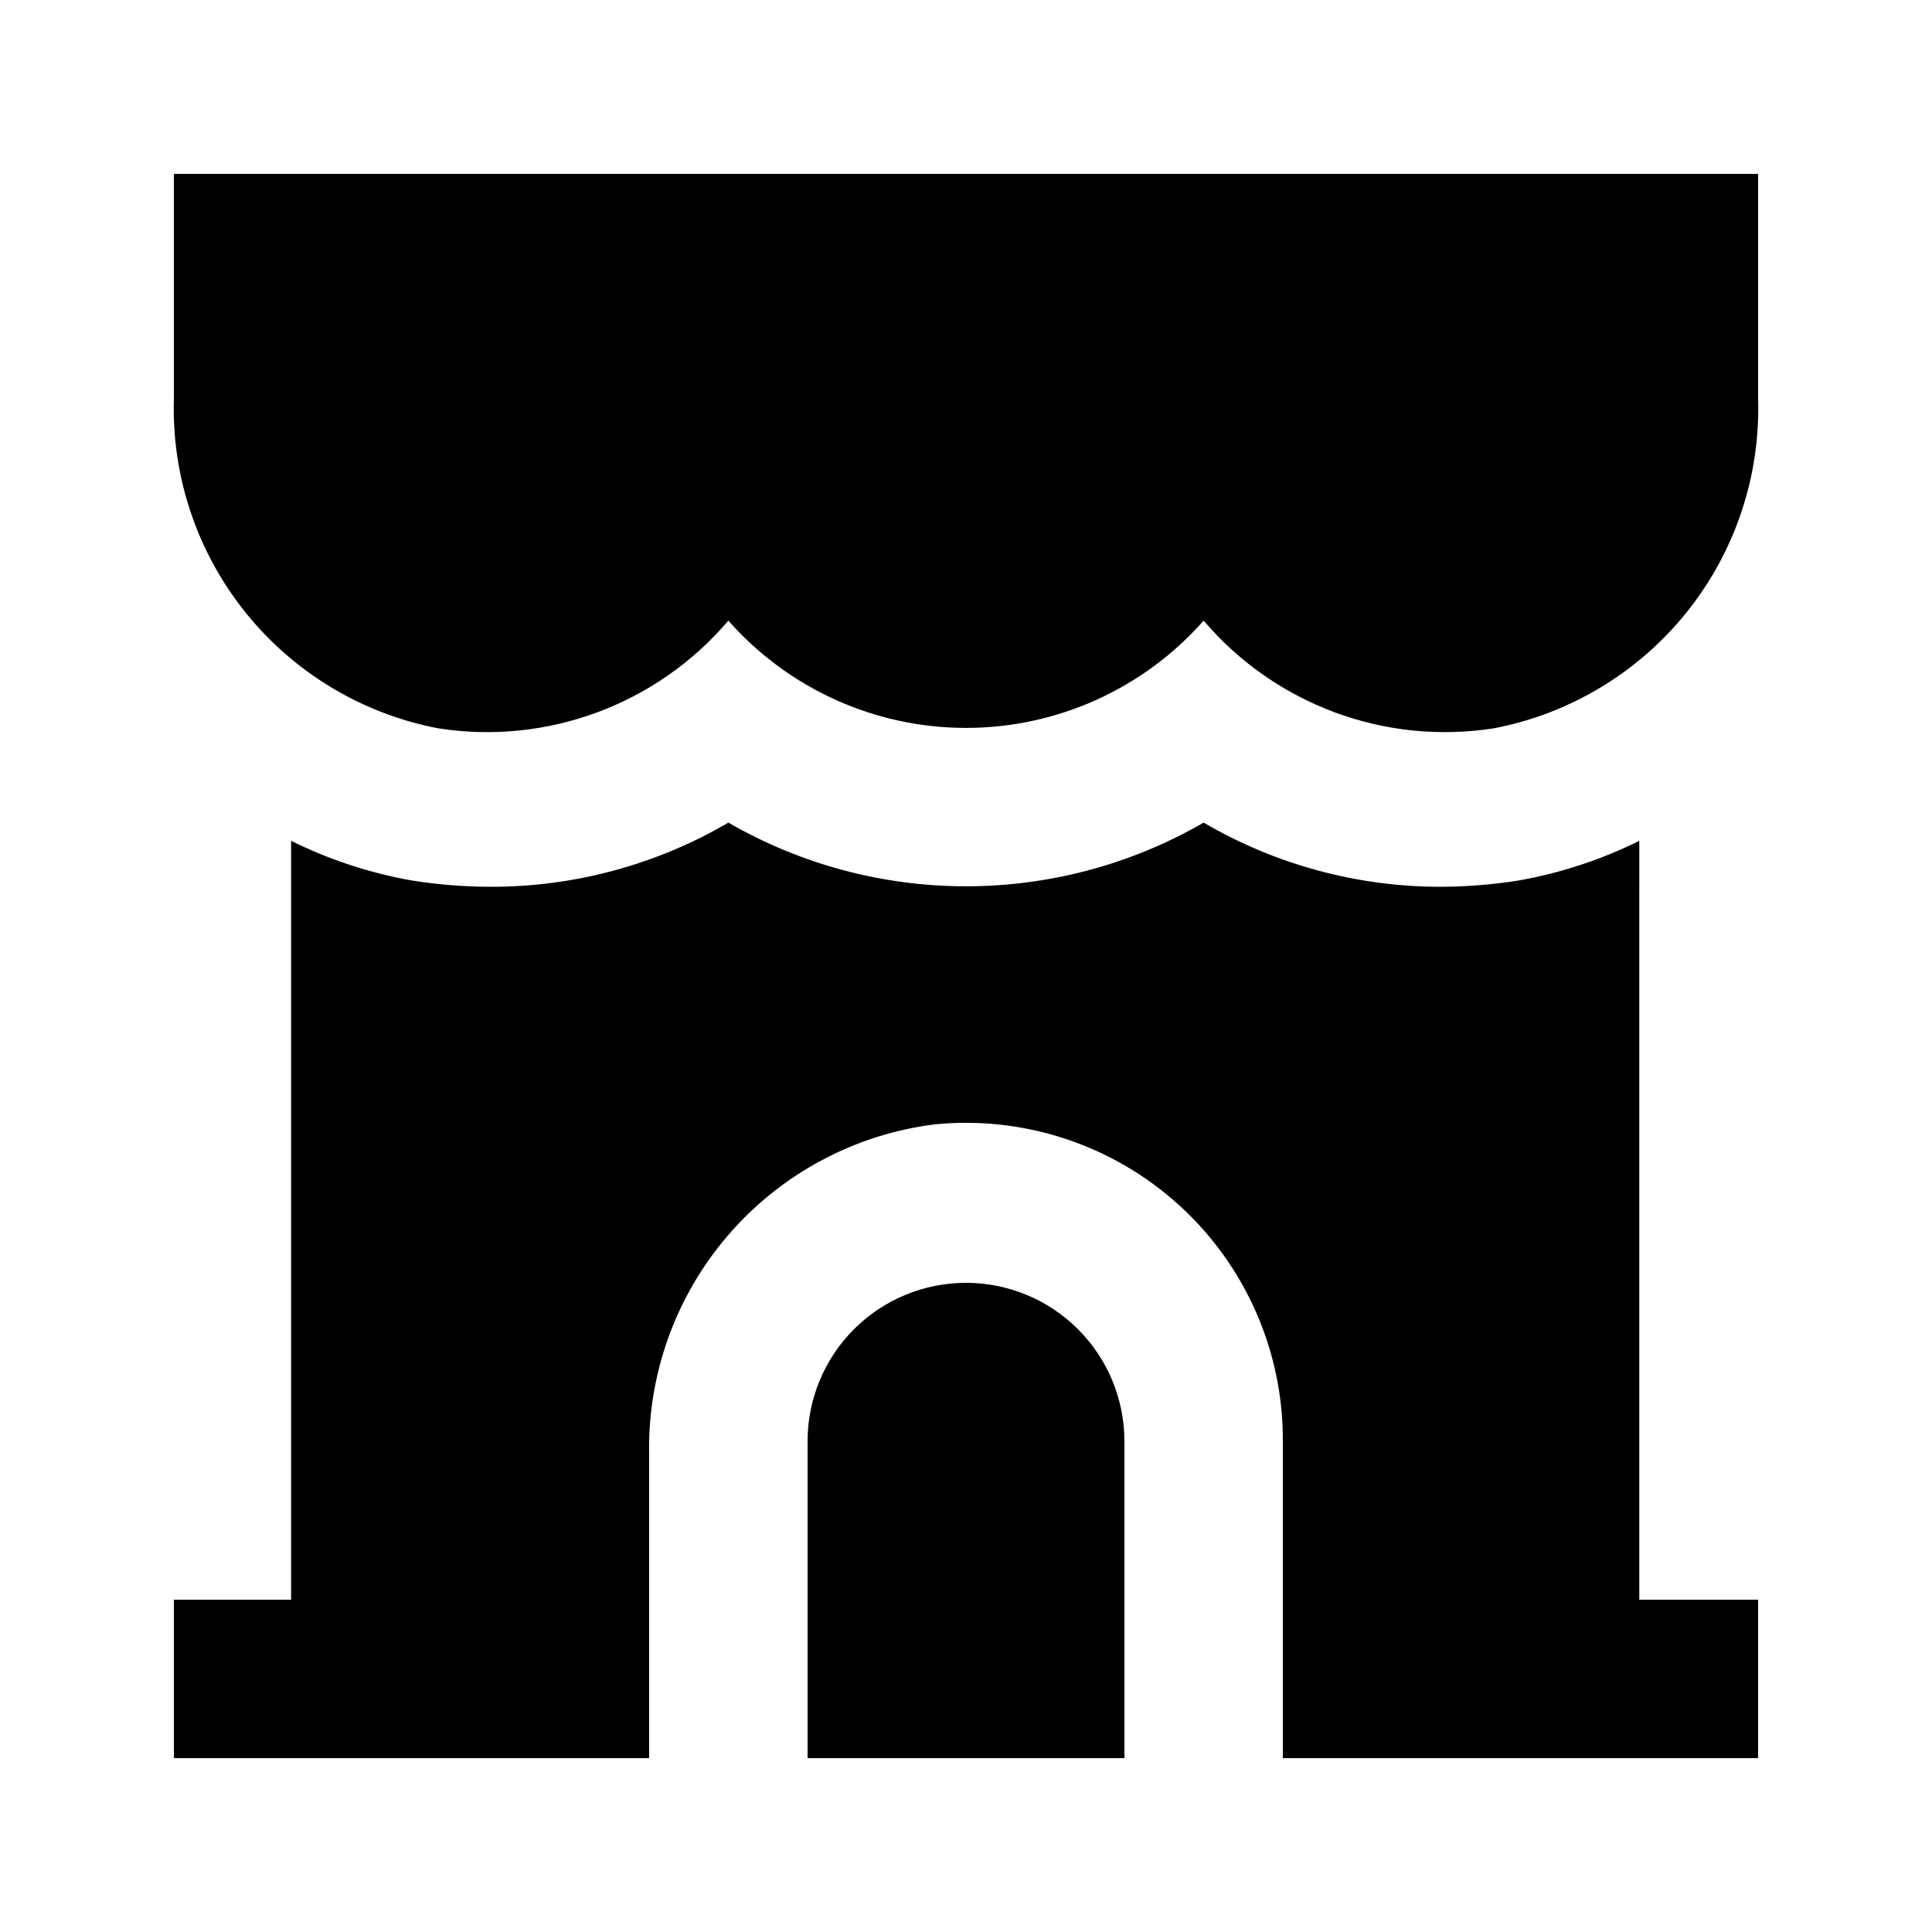
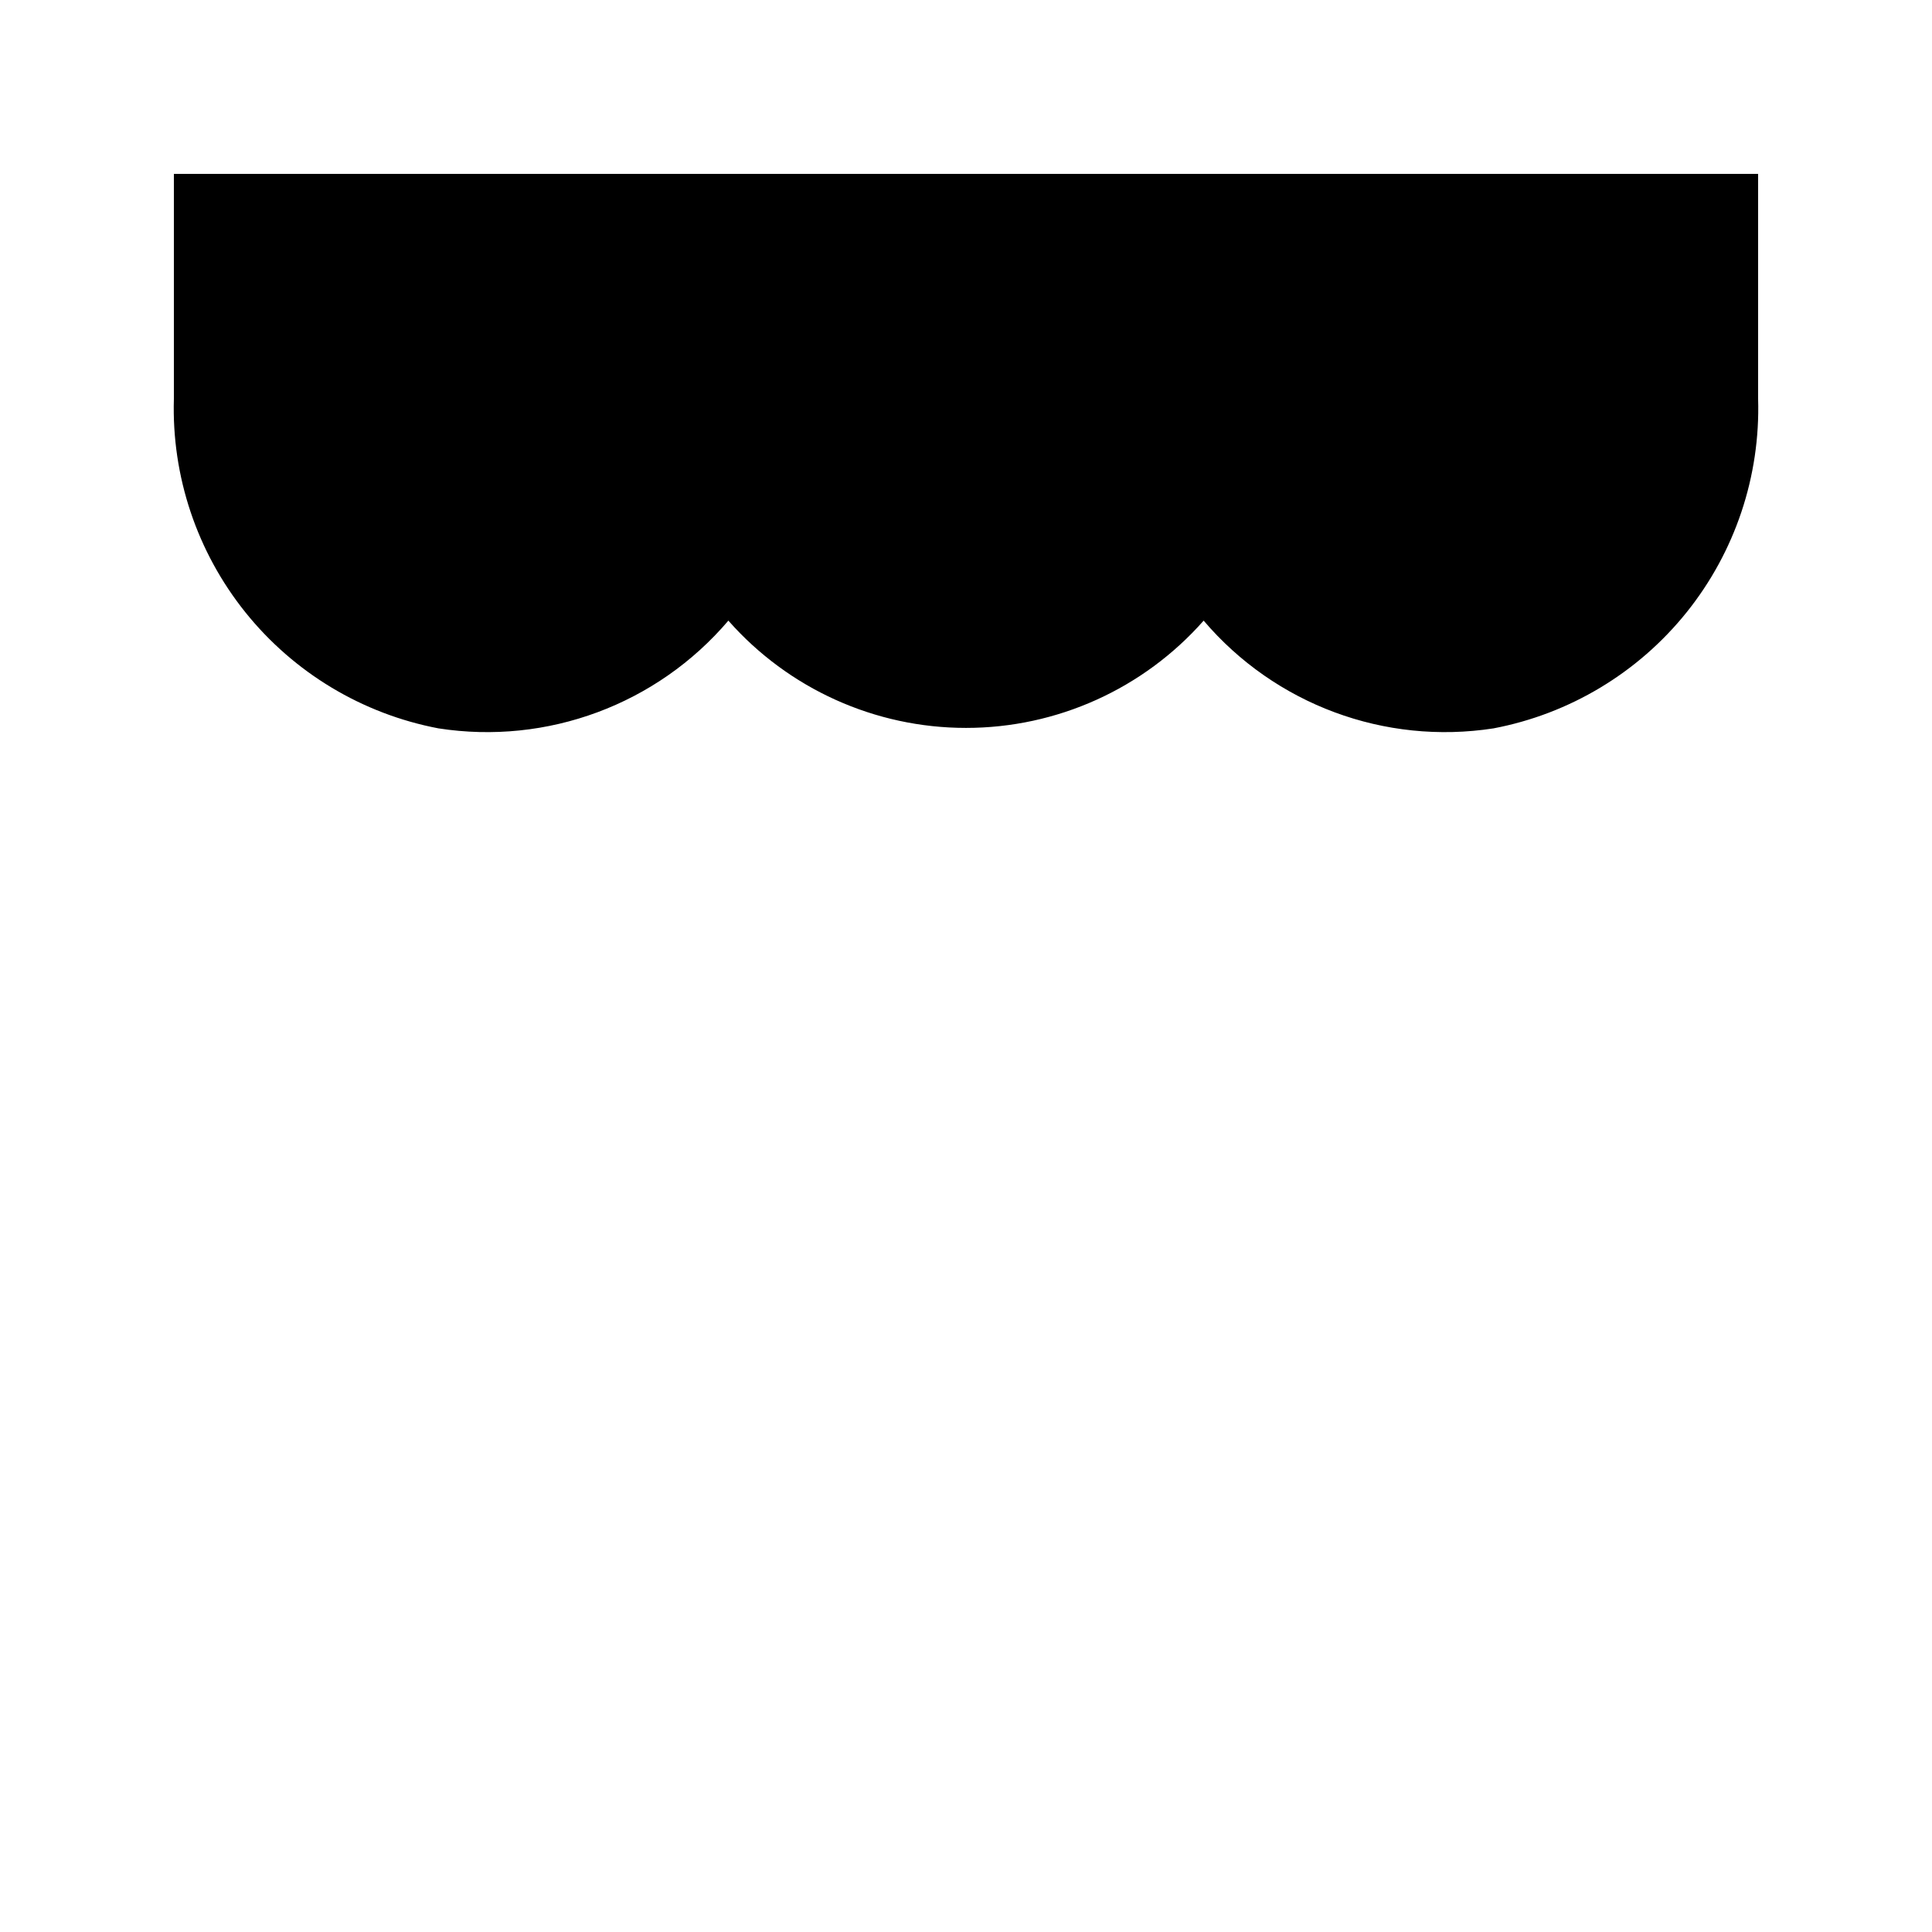
<svg xmlns="http://www.w3.org/2000/svg" fill="#000000" width="800px" height="800px" version="1.1" viewBox="144 144 512 512">
  <g>
    <path d="m190.08 190.08v59.617c-0.613 20.516 6.113 40.578 18.961 56.586 12.852 16.004 30.988 26.906 51.152 30.742 28.832 4.477 57.922-6.332 76.832-28.551 15.938 18.074 38.875 28.43 62.977 28.43 24.098 0 47.035-10.355 62.977-28.43 18.91 22.219 48 33.027 76.828 28.551 20.164-3.836 38.301-14.738 51.152-30.742 12.852-16.008 19.574-36.07 18.961-56.586v-59.617z" />
-     <path d="m400 483.96c-11.137 0-21.816 4.426-29.688 12.297-7.875 7.875-12.297 18.555-12.297 29.688v83.969h83.969v-83.969c0-11.133-4.426-21.812-12.297-29.688-7.875-7.871-18.555-12.297-29.688-12.297z" />
-     <path d="m578.43 366.83c-10.082 4.992-20.828 8.527-31.906 10.496-6.805 1.09-13.684 1.648-20.574 1.68-22.129 0.039-43.871-5.832-62.973-17.004-38.973 22.5-86.984 22.5-125.95 0-19.105 11.172-40.844 17.043-62.977 17.004-7.031-0.008-14.051-0.57-20.992-1.68-11.082-1.969-21.824-5.504-31.91-10.496v201.1h-31.066v41.984h125.95v-80.188c-0.484-21.383 6.977-42.184 20.93-58.391 13.957-16.203 33.426-26.664 54.641-29.355 23.684-2.383 47.266 5.402 64.883 21.414 17.613 16.012 27.602 38.75 27.48 62.551v83.969h125.95v-41.984h-31.488z" />
  </g>
</svg>